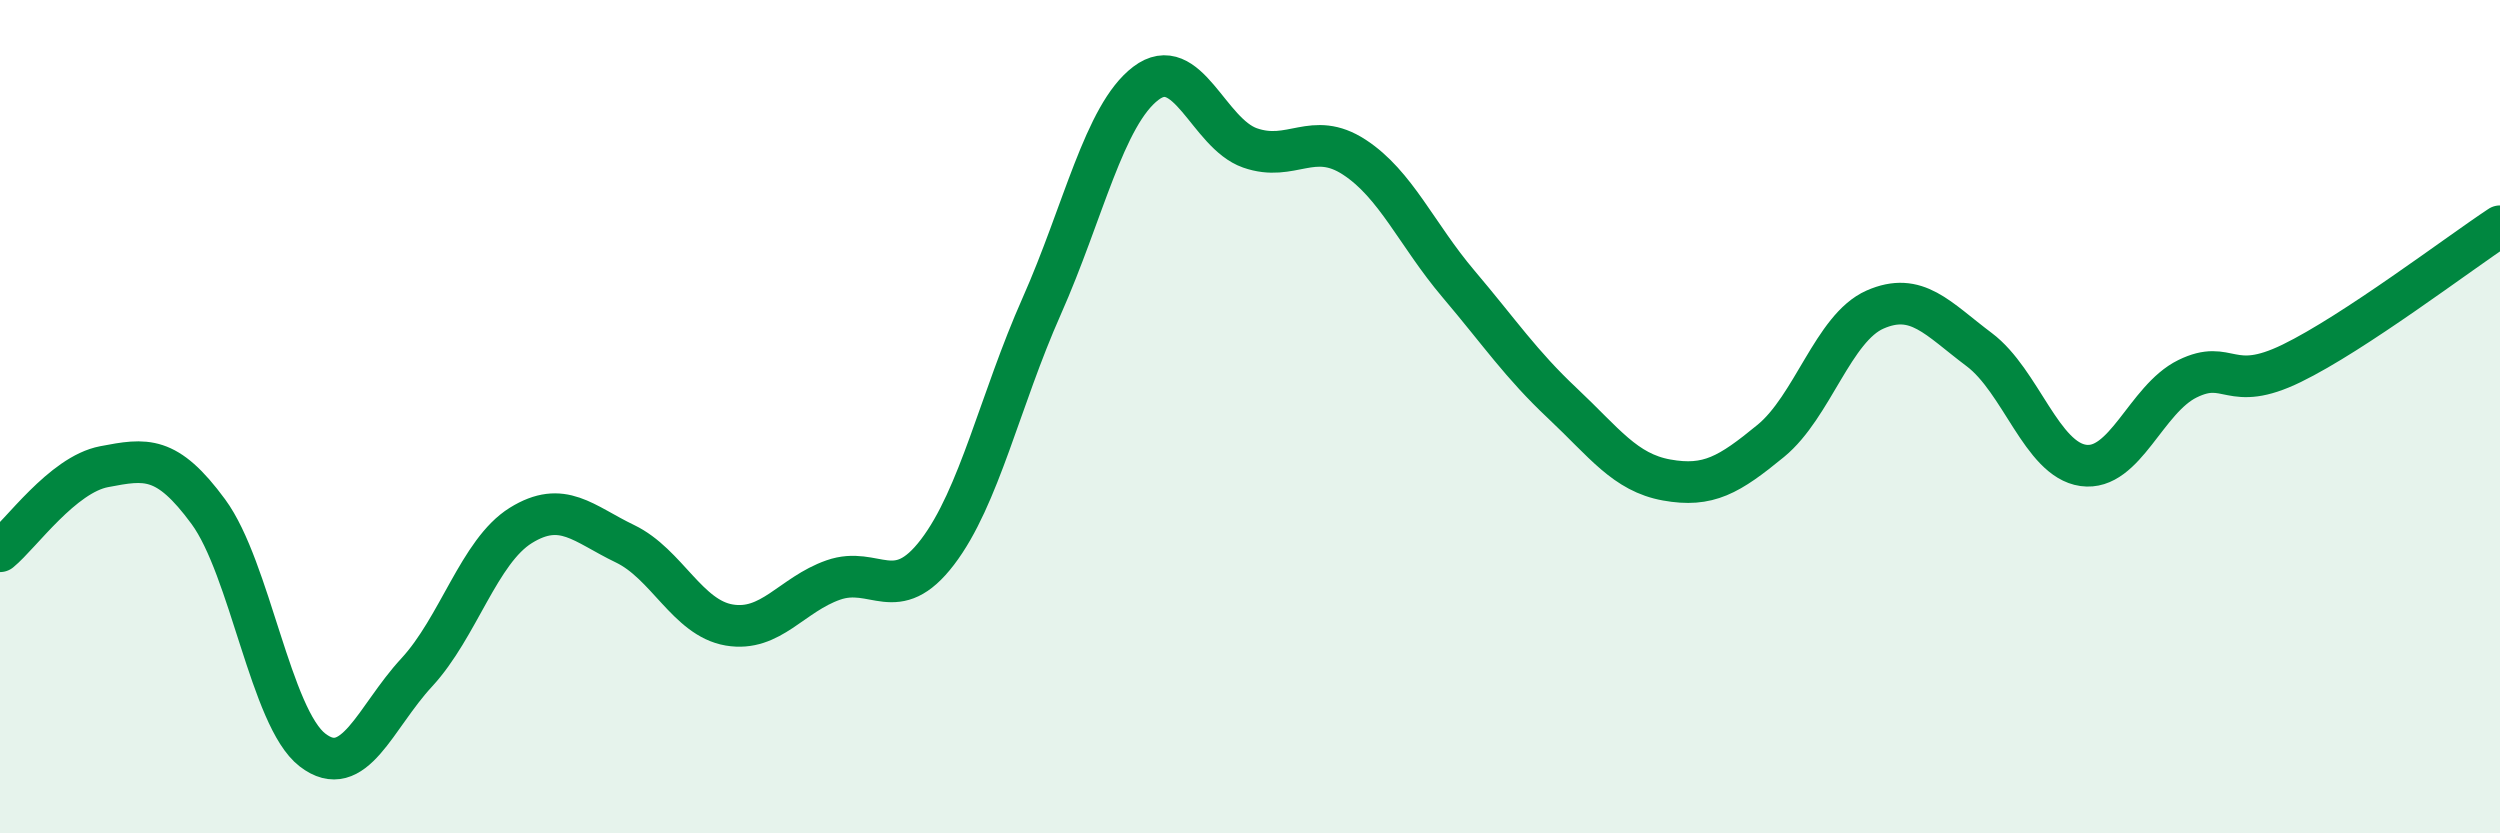
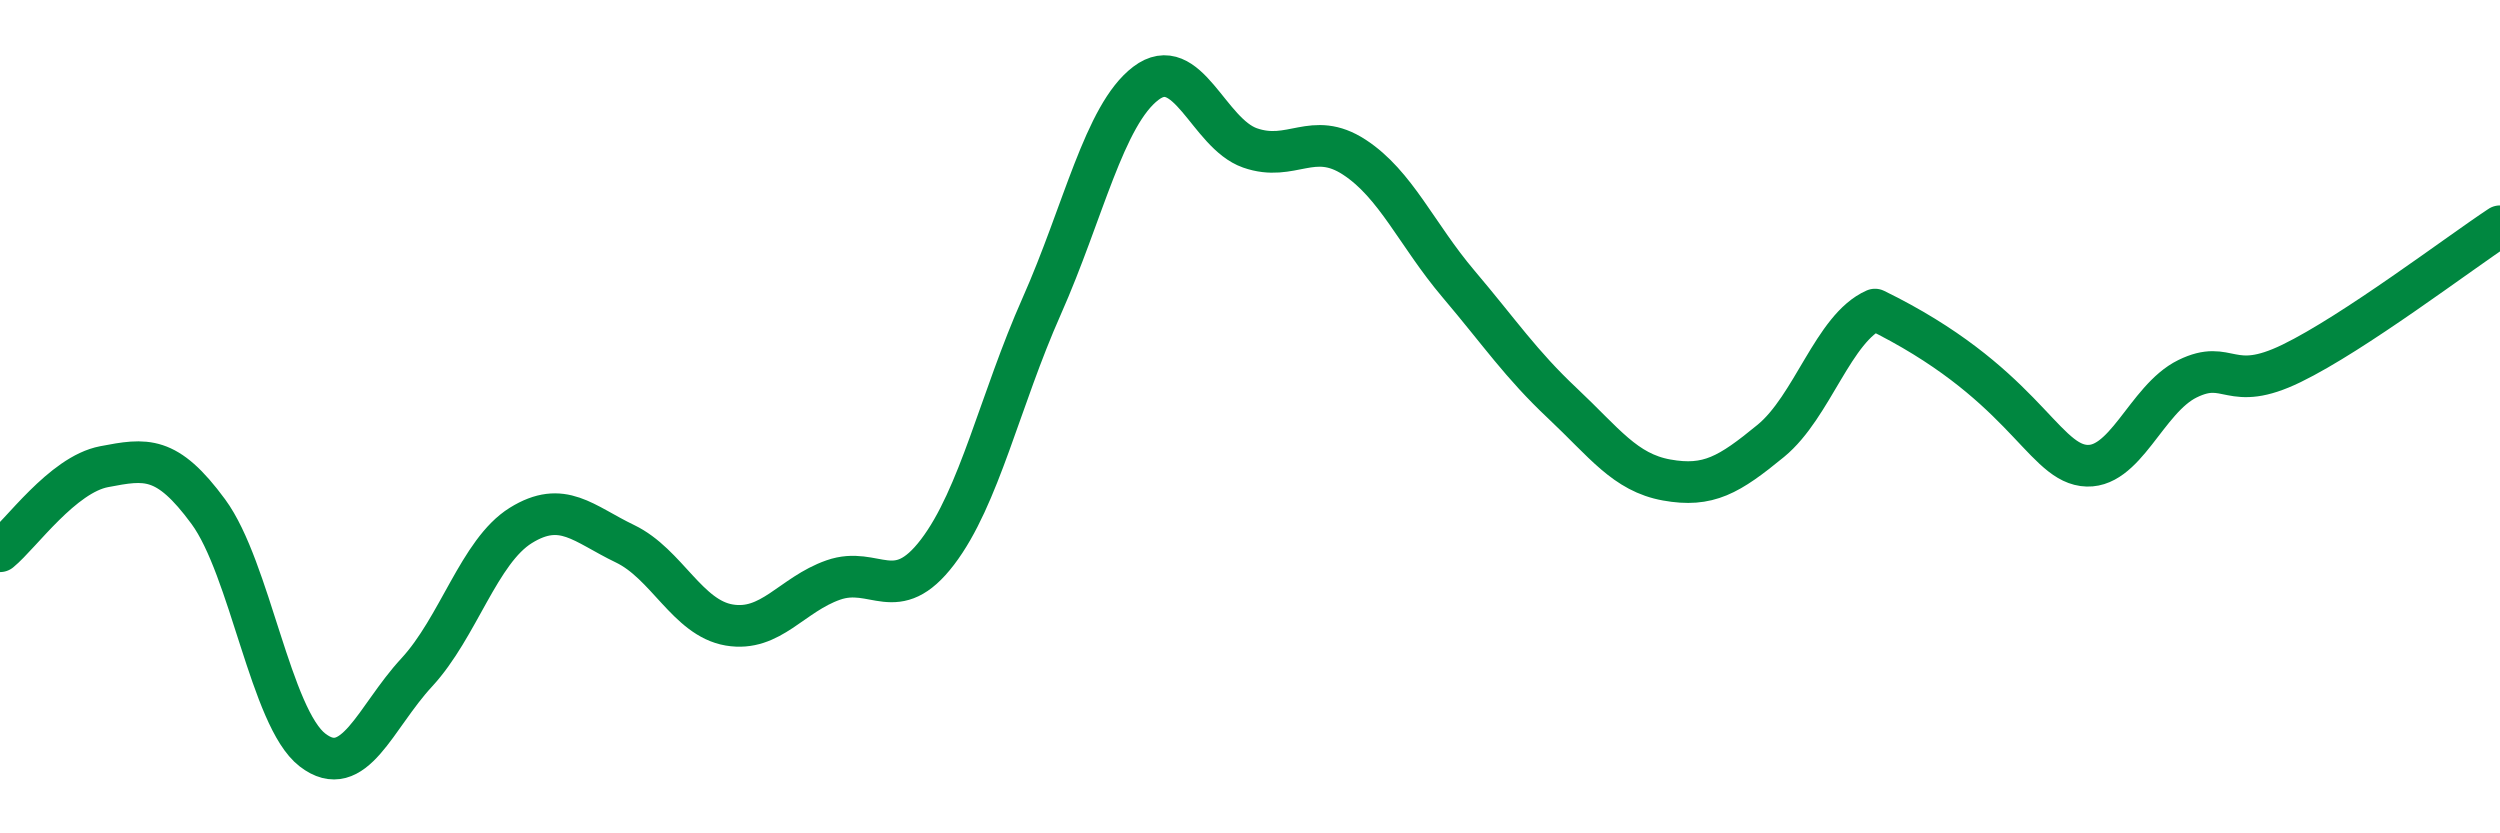
<svg xmlns="http://www.w3.org/2000/svg" width="60" height="20" viewBox="0 0 60 20">
-   <path d="M 0,13.23 C 0.5,12.82 1.5,11.39 2.5,11.2 C 3.5,11.01 4,10.92 5,12.28 C 6,13.64 6.5,17.23 7.5,18 C 8.5,18.77 9,17.22 10,16.14 C 11,15.06 11.5,13.23 12.5,12.61 C 13.5,11.99 14,12.57 15,13.05 C 16,13.53 16.5,14.83 17.5,15 C 18.5,15.17 19,14.27 20,13.92 C 21,13.57 21.5,14.56 22.5,13.25 C 23.5,11.94 24,9.6 25,7.35 C 26,5.1 26.5,2.76 27.5,2 C 28.5,1.24 29,3.2 30,3.55 C 31,3.9 31.5,3.12 32.5,3.77 C 33.5,4.42 34,5.63 35,6.81 C 36,7.99 36.5,8.74 37.5,9.68 C 38.5,10.62 39,11.34 40,11.52 C 41,11.7 41.5,11.4 42.5,10.58 C 43.5,9.76 44,7.87 45,7.43 C 46,6.99 46.5,7.64 47.5,8.39 C 48.5,9.14 49,11.03 50,11.17 C 51,11.31 51.5,9.58 52.5,9.09 C 53.5,8.6 53.5,9.45 55,8.72 C 56.5,7.99 59,6.09 60,5.43L60 20L0 20Z" fill="#008740" opacity="0.1" stroke-linecap="round" stroke-linejoin="round" />
-   <path d="M 0,13.23 C 0.5,12.82 1.5,11.39 2.5,11.2 C 3.5,11.01 4,10.92 5,12.28 C 6,13.64 6.5,17.23 7.5,18 C 8.5,18.77 9,17.22 10,16.14 C 11,15.06 11.5,13.23 12.5,12.61 C 13.5,11.99 14,12.57 15,13.05 C 16,13.53 16.5,14.83 17.5,15 C 18.5,15.17 19,14.27 20,13.92 C 21,13.57 21.5,14.56 22.5,13.25 C 23.5,11.94 24,9.6 25,7.35 C 26,5.1 26.5,2.76 27.5,2 C 28.5,1.24 29,3.2 30,3.55 C 31,3.9 31.5,3.12 32.5,3.77 C 33.5,4.42 34,5.63 35,6.81 C 36,7.99 36.5,8.74 37.5,9.68 C 38.5,10.62 39,11.34 40,11.52 C 41,11.7 41.5,11.4 42.5,10.58 C 43.5,9.76 44,7.87 45,7.43 C 46,6.99 46.5,7.64 47.5,8.39 C 48.5,9.14 49,11.03 50,11.17 C 51,11.31 51.5,9.58 52.5,9.09 C 53.5,8.6 53.5,9.45 55,8.72 C 56.5,7.99 59,6.09 60,5.43" stroke="#008740" stroke-width="1" fill="none" stroke-linecap="round" stroke-linejoin="round" />
+   <path d="M 0,13.23 C 0.5,12.82 1.5,11.39 2.5,11.2 C 3.5,11.01 4,10.92 5,12.28 C 6,13.64 6.5,17.23 7.5,18 C 8.5,18.77 9,17.22 10,16.14 C 11,15.06 11.5,13.23 12.5,12.61 C 13.5,11.99 14,12.57 15,13.05 C 16,13.53 16.5,14.83 17.5,15 C 18.5,15.17 19,14.27 20,13.92 C 21,13.57 21.5,14.56 22.5,13.25 C 23.5,11.94 24,9.6 25,7.35 C 26,5.1 26.5,2.76 27.5,2 C 28.5,1.24 29,3.2 30,3.55 C 31,3.9 31.5,3.12 32.5,3.77 C 33.5,4.42 34,5.63 35,6.81 C 36,7.99 36.5,8.74 37.5,9.68 C 38.5,10.62 39,11.34 40,11.52 C 41,11.7 41.5,11.4 42.5,10.58 C 43.5,9.76 44,7.87 45,7.43 C 48.5,9.14 49,11.03 50,11.17 C 51,11.31 51.5,9.58 52.5,9.09 C 53.5,8.6 53.5,9.45 55,8.72 C 56.5,7.99 59,6.09 60,5.43" stroke="#008740" stroke-width="1" fill="none" stroke-linecap="round" stroke-linejoin="round" />
</svg>